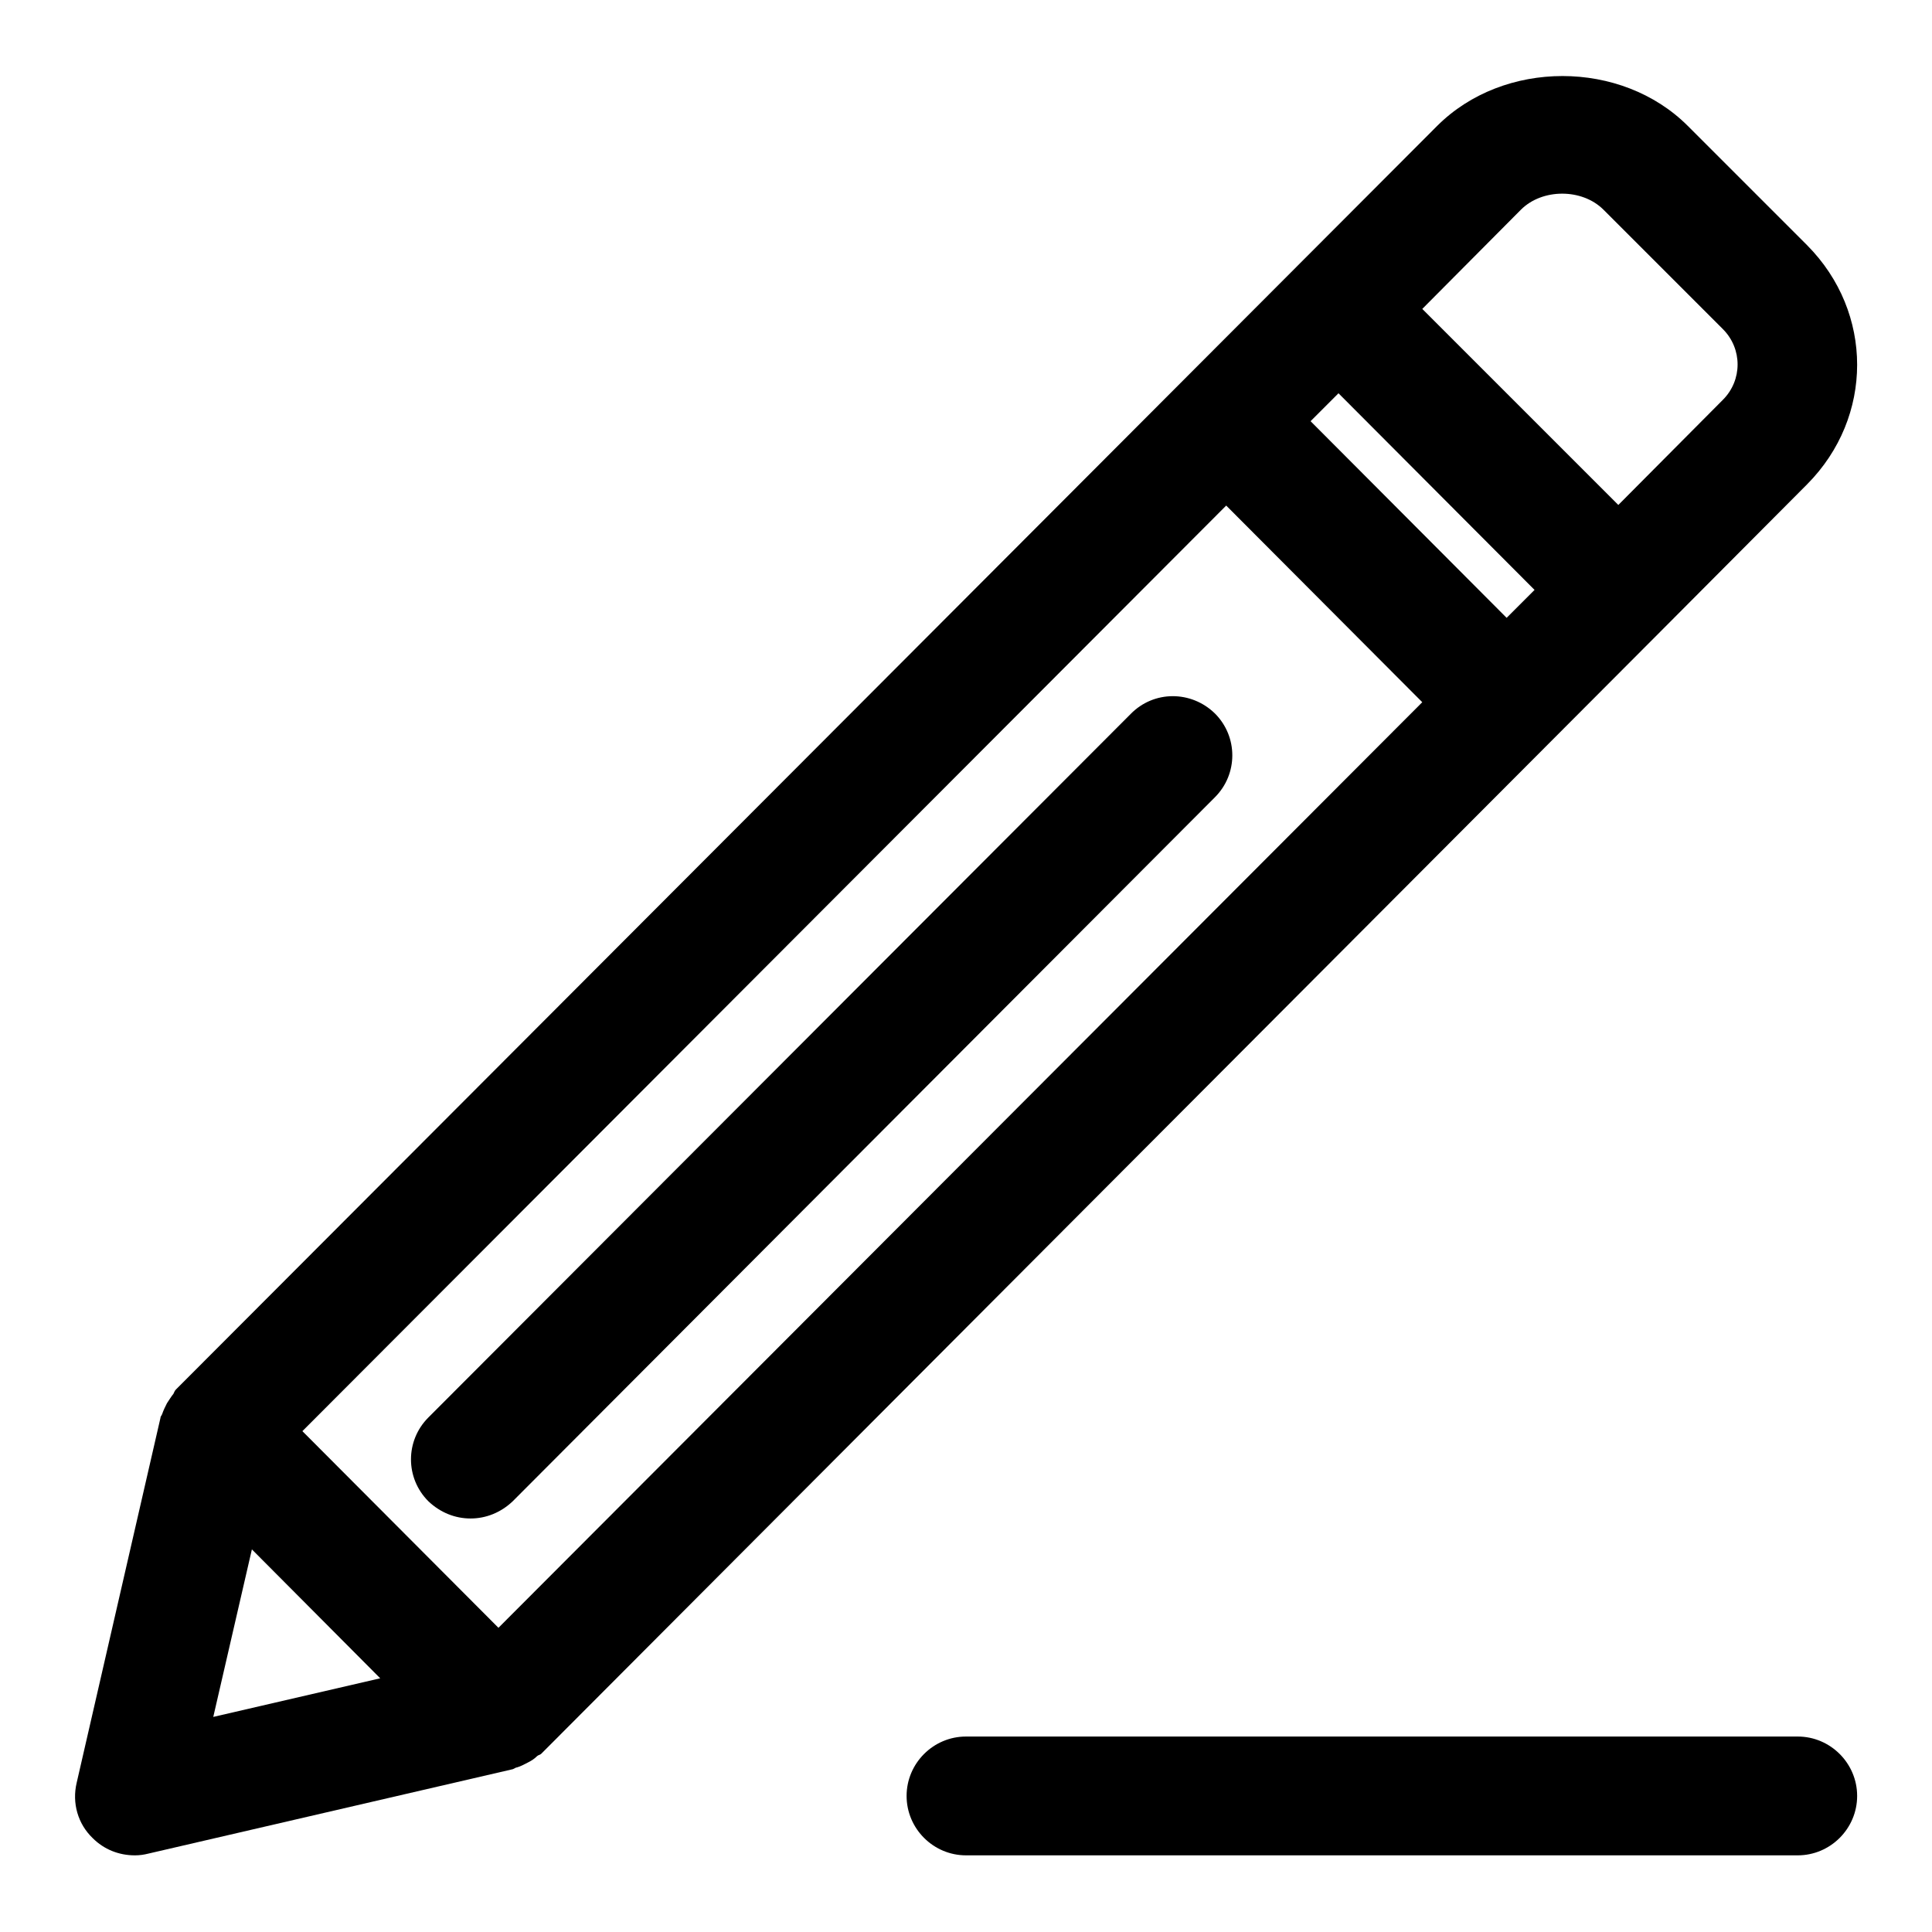
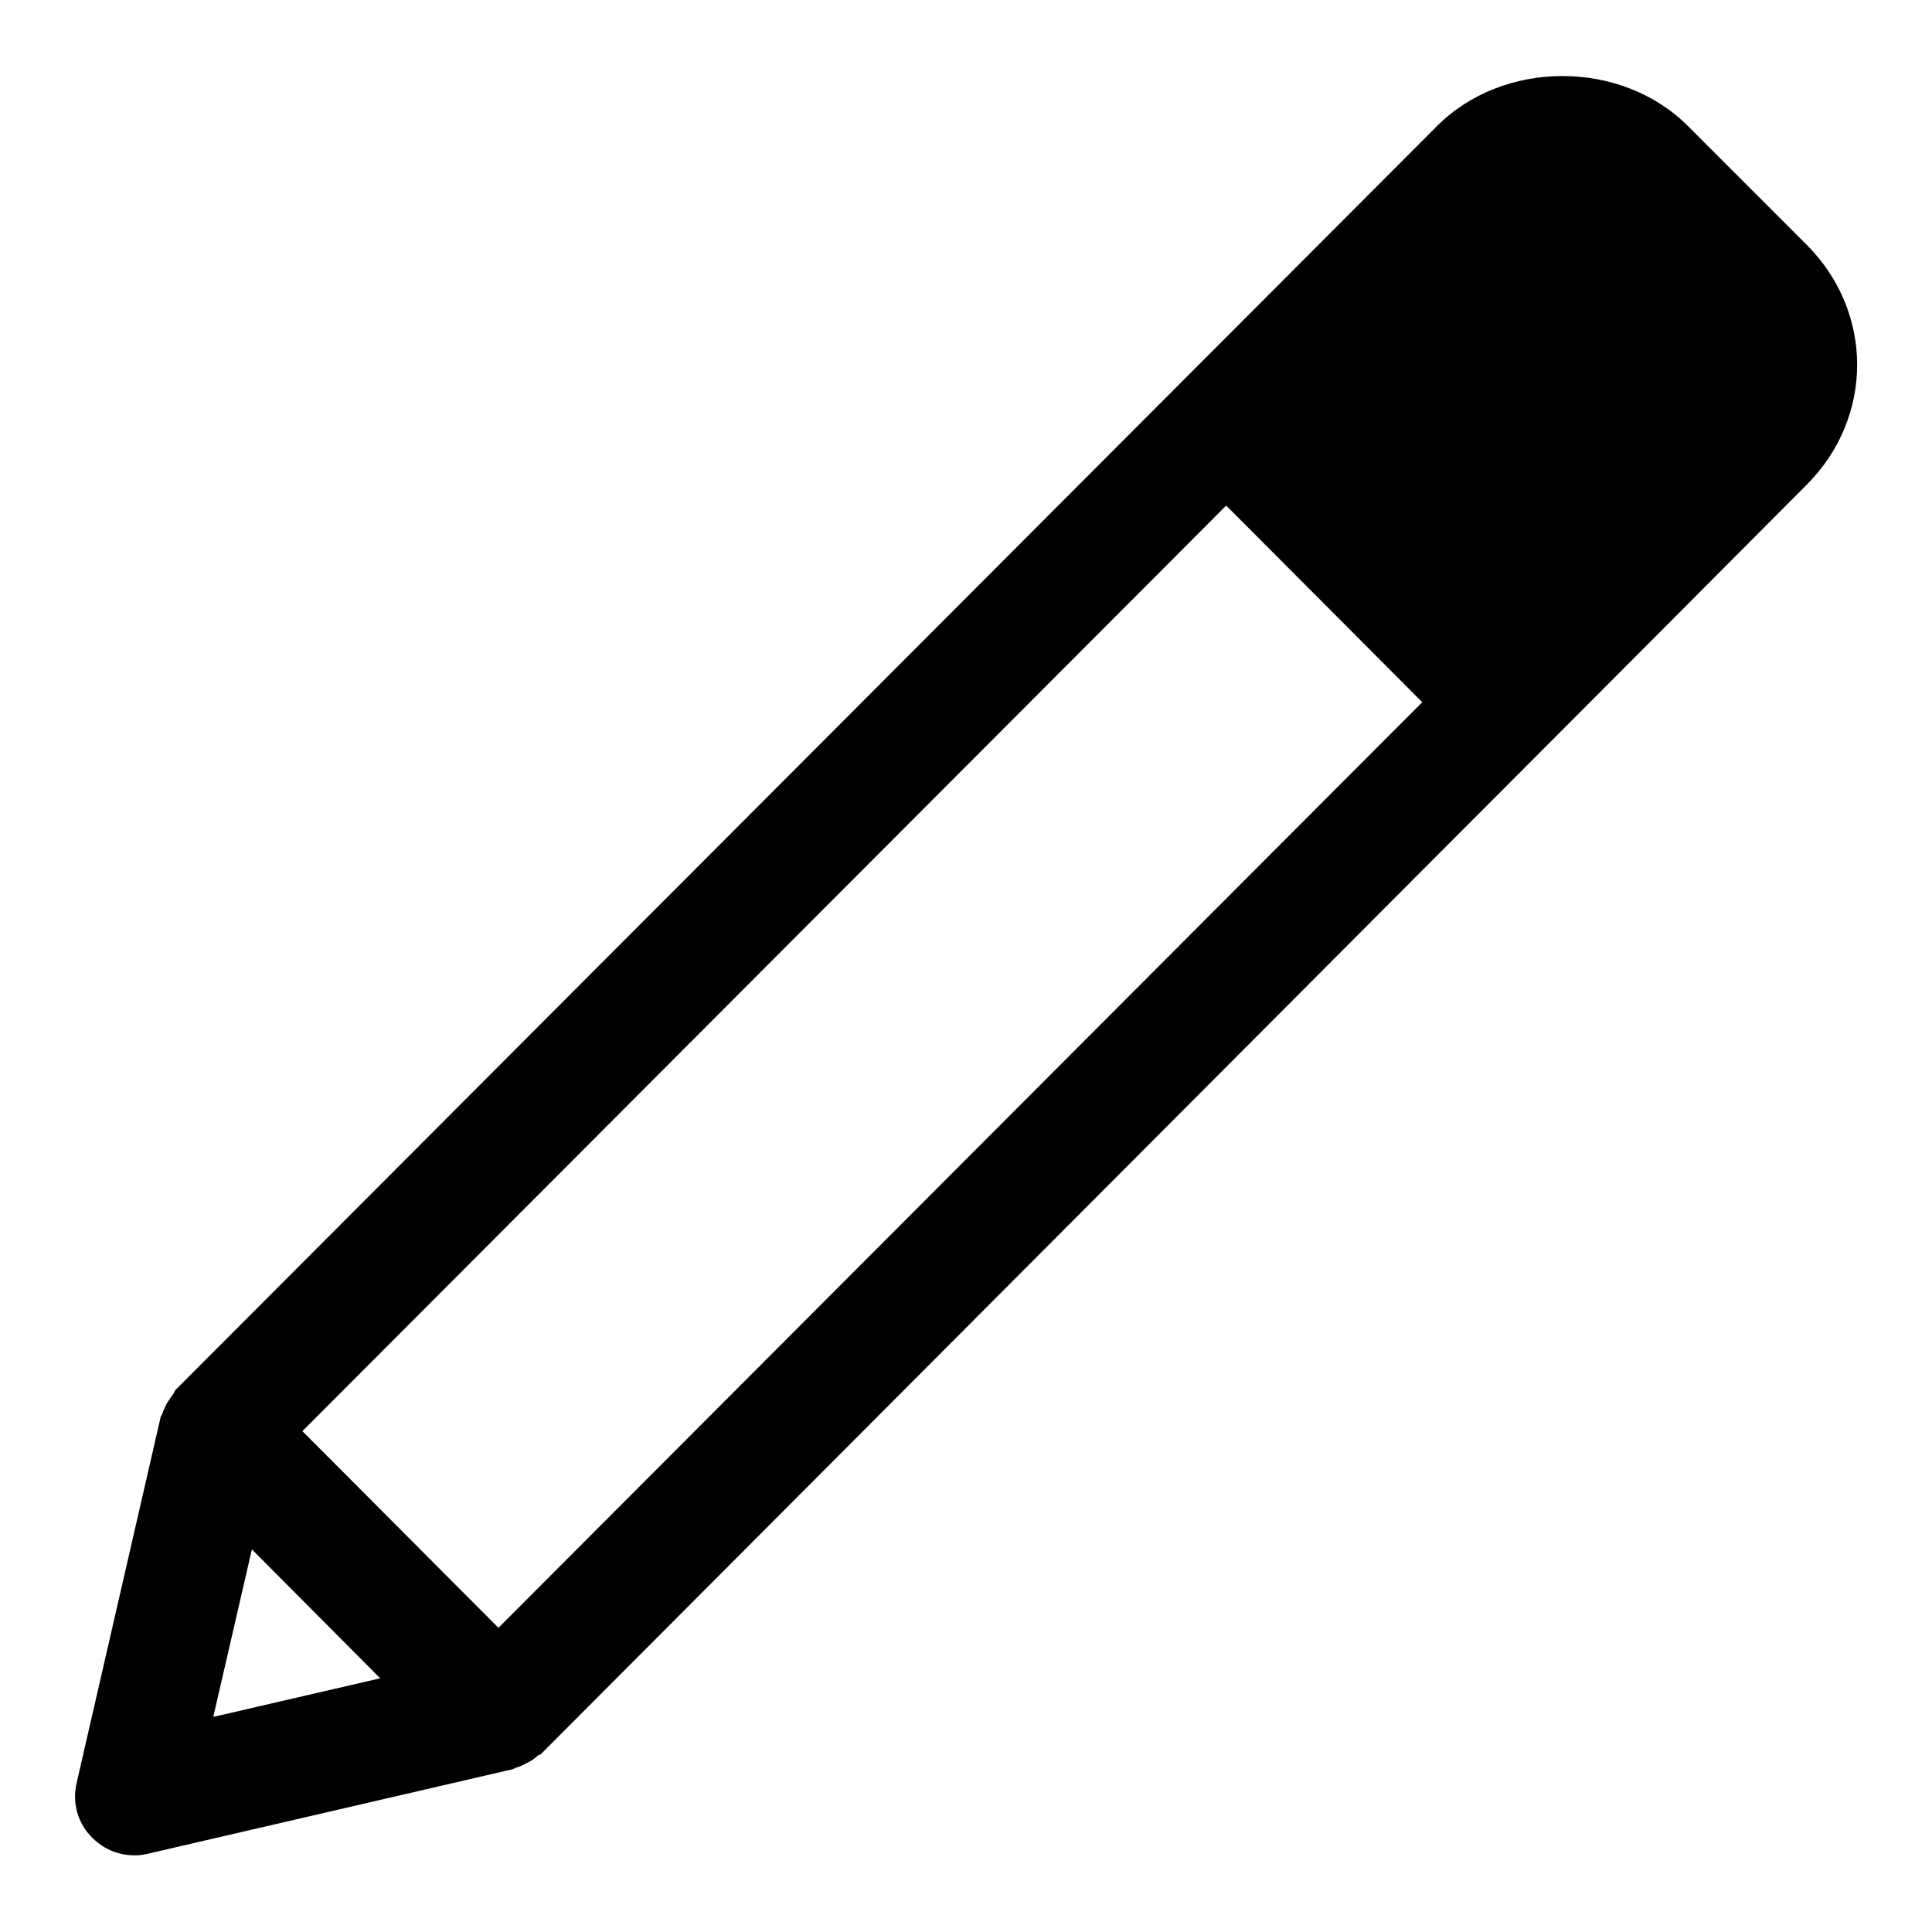
<svg xmlns="http://www.w3.org/2000/svg" fill="#000000" width="800px" height="800px" version="1.1" viewBox="144 144 512 512">
  <g>
-     <path d="m584.05 311.36 38.887-39.047c17.633-17.789 17.633-45.5 0-63.293l-31.645-31.645c-17.633-17.633-48.805-17.633-66.441 0l-334.25 334.88c-0.316 0.316-0.473 0.789-0.629 1.102-0.629 0.789-1.102 1.574-1.73 2.519-0.473 0.945-0.945 1.891-1.258 2.832-0.156 0.473-0.473 0.629-0.473 1.102l-22.199 96.668c-1.258 5.352 0.316 10.863 4.25 14.641 2.992 2.992 6.926 4.566 11.18 4.566 1.258 0 2.363-0.156 3.621-0.473l96.512-22.355c0.473-0.156 0.789-0.473 1.102-0.473 1.102-0.316 1.891-0.789 2.832-1.258 0.945-0.473 1.73-0.945 2.519-1.73 0.316-0.316 0.789-0.316 1.102-0.629zm-383.53 287.64 10.234-44.398 34.008 34.164zm75.574-23.617-51.957-52.113 244.82-245.29 51.957 52.113zm267.18-267.65-51.957-52.113 7.398-7.398 51.957 52.113zm-22.355-81.867 26.137-26.293c5.668-5.668 16.215-5.668 21.883 0l31.645 31.645c5.195 5.195 5.195 13.539 0 18.734l-27.711 27.867z" />
-     <path d="m443.61 333.24-186.09 186.41c-6.141 6.141-6.141 16.059 0 22.199 3.148 2.992 7.086 4.566 11.18 4.566s8.031-1.574 11.18-4.566l186.09-186.57c6.141-6.141 6.141-16.059 0-22.199-6.301-6.141-16.219-6.141-22.359 0.156z" />
-     <path d="m620.41 604.2h-220.41c-8.66 0-15.742 7.086-15.742 15.742 0 8.66 7.086 15.742 15.742 15.742h220.42c8.66 0 15.742-7.086 15.742-15.742s-7.086-15.742-15.746-15.742z" />
+     <path d="m584.05 311.36 38.887-39.047c17.633-17.789 17.633-45.5 0-63.293l-31.645-31.645c-17.633-17.633-48.805-17.633-66.441 0l-334.25 334.88c-0.316 0.316-0.473 0.789-0.629 1.102-0.629 0.789-1.102 1.574-1.73 2.519-0.473 0.945-0.945 1.891-1.258 2.832-0.156 0.473-0.473 0.629-0.473 1.102l-22.199 96.668c-1.258 5.352 0.316 10.863 4.25 14.641 2.992 2.992 6.926 4.566 11.18 4.566 1.258 0 2.363-0.156 3.621-0.473l96.512-22.355c0.473-0.156 0.789-0.473 1.102-0.473 1.102-0.316 1.891-0.789 2.832-1.258 0.945-0.473 1.73-0.945 2.519-1.73 0.316-0.316 0.789-0.316 1.102-0.629zm-383.53 287.64 10.234-44.398 34.008 34.164zm75.574-23.617-51.957-52.113 244.82-245.29 51.957 52.113m267.18-267.65-51.957-52.113 7.398-7.398 51.957 52.113zm-22.355-81.867 26.137-26.293c5.668-5.668 16.215-5.668 21.883 0l31.645 31.645c5.195 5.195 5.195 13.539 0 18.734l-27.711 27.867z" />
  </g>
</svg>